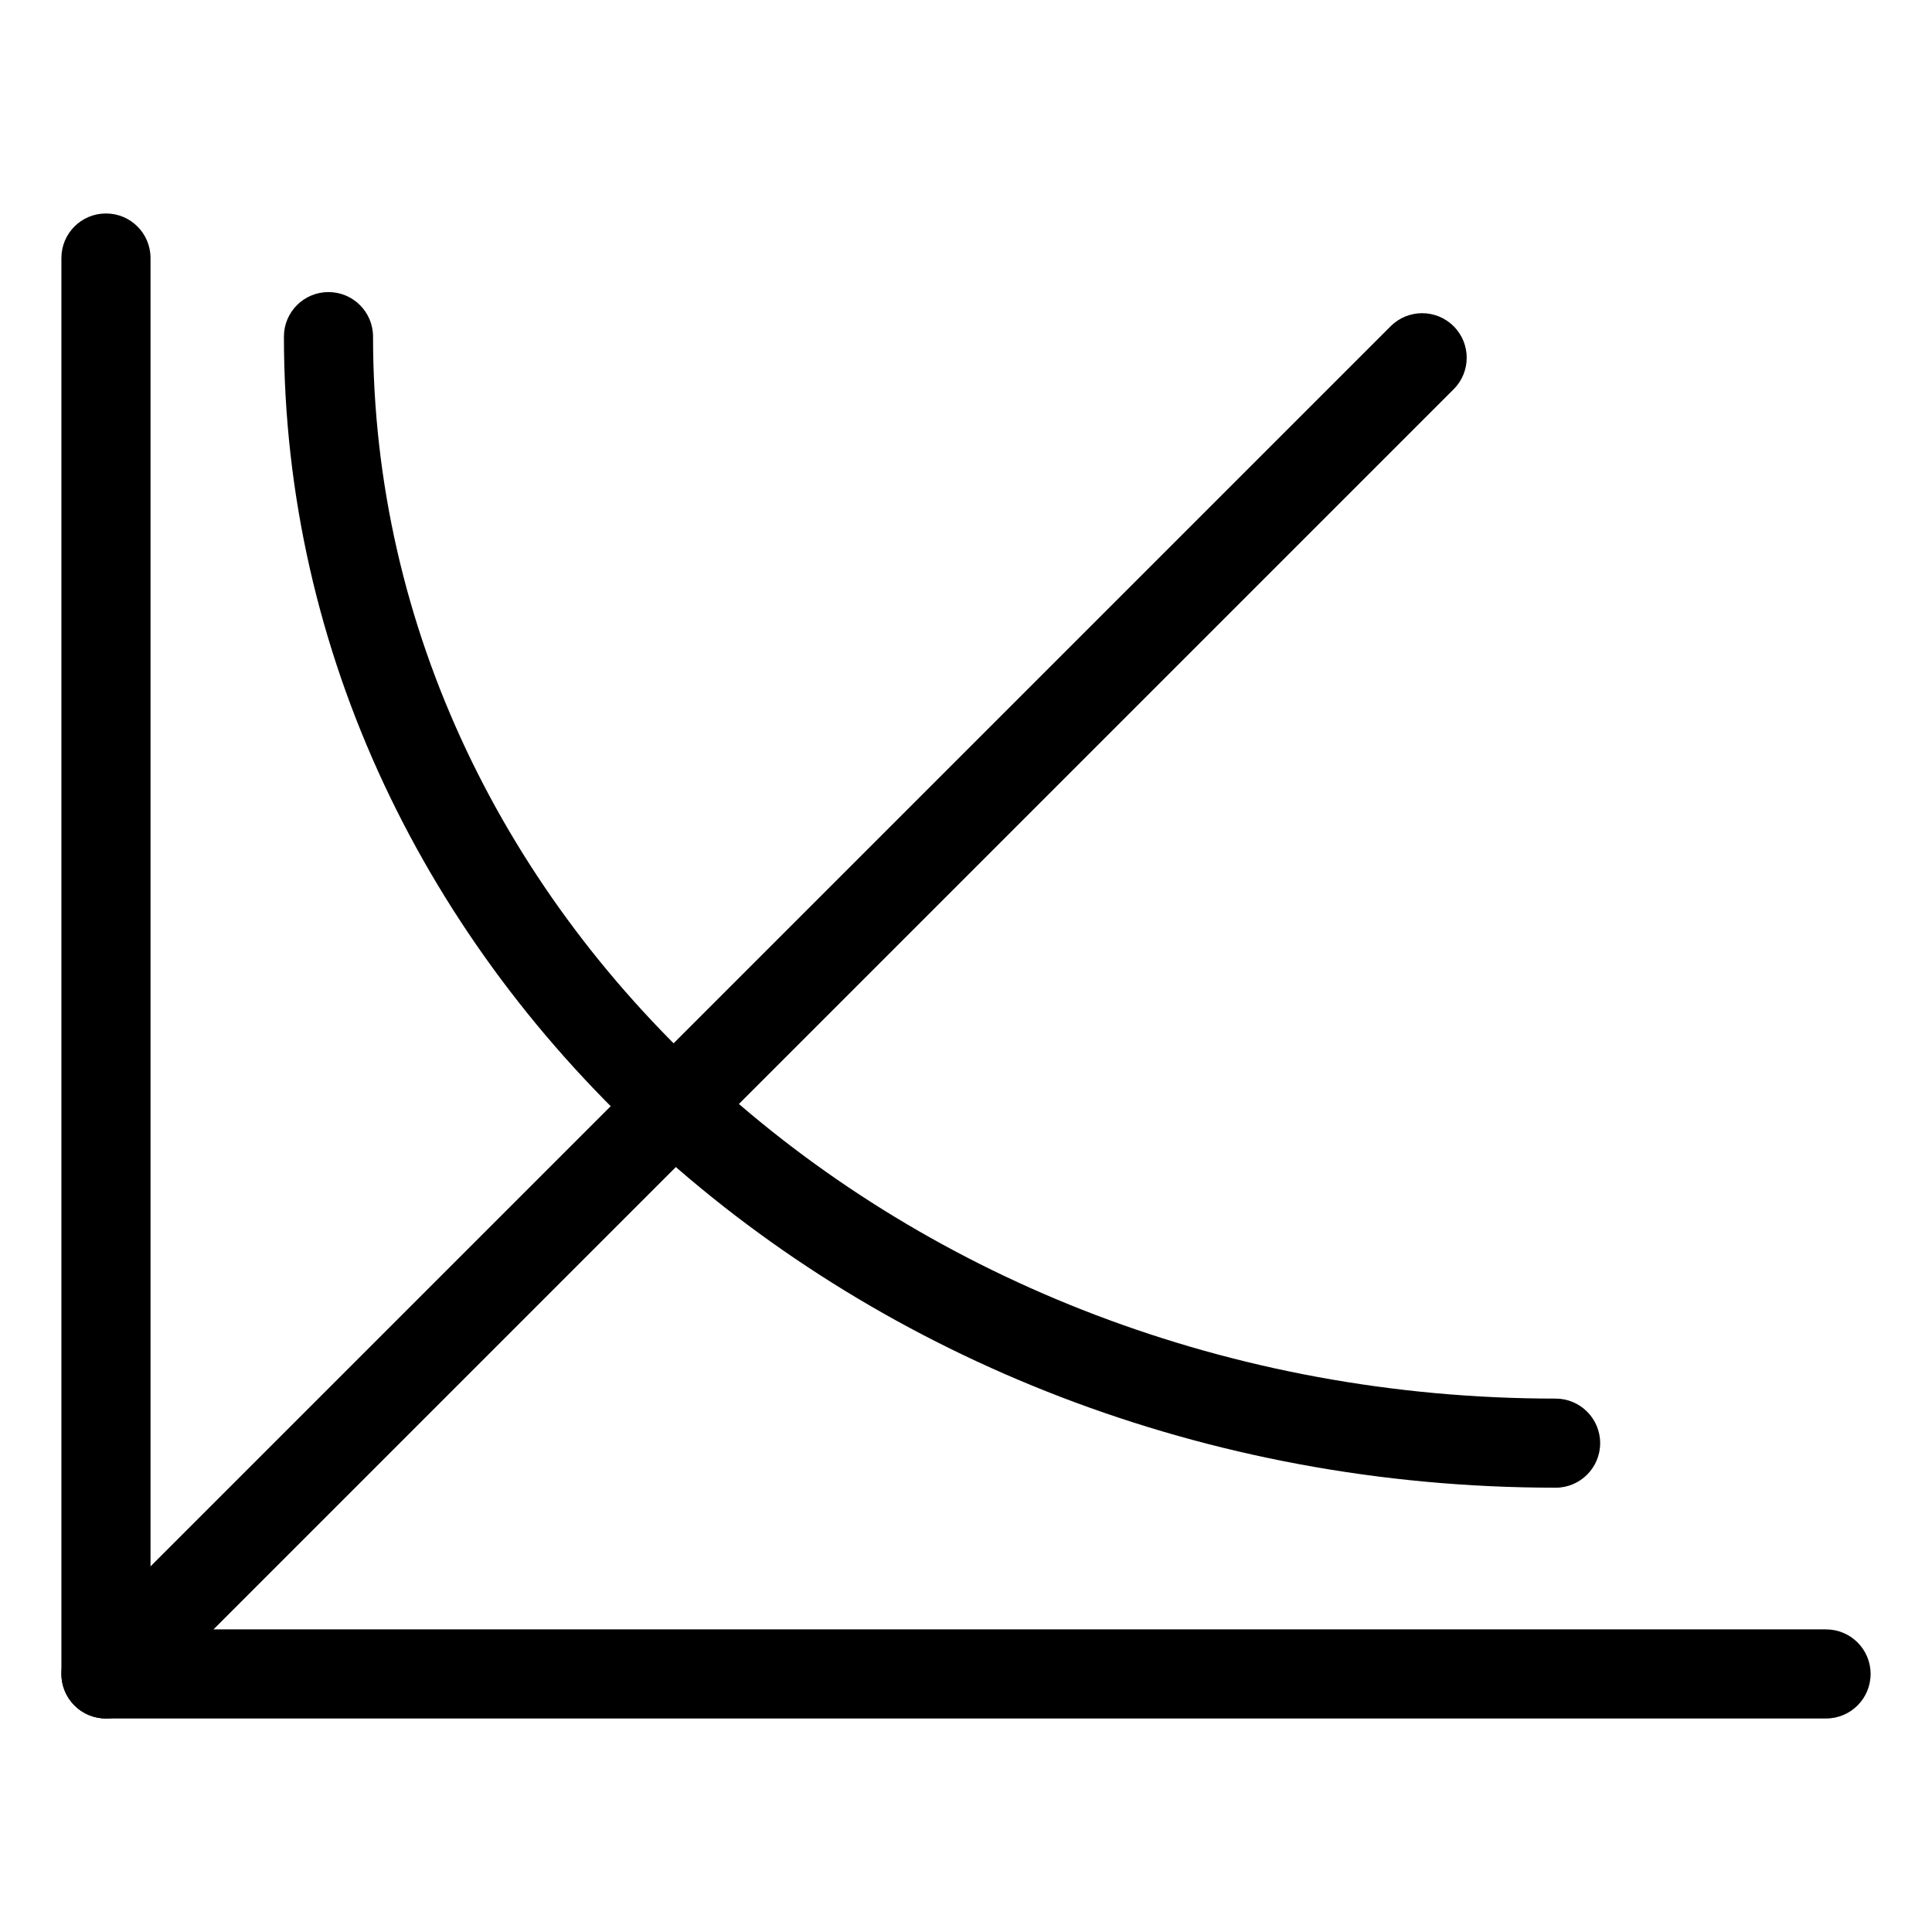
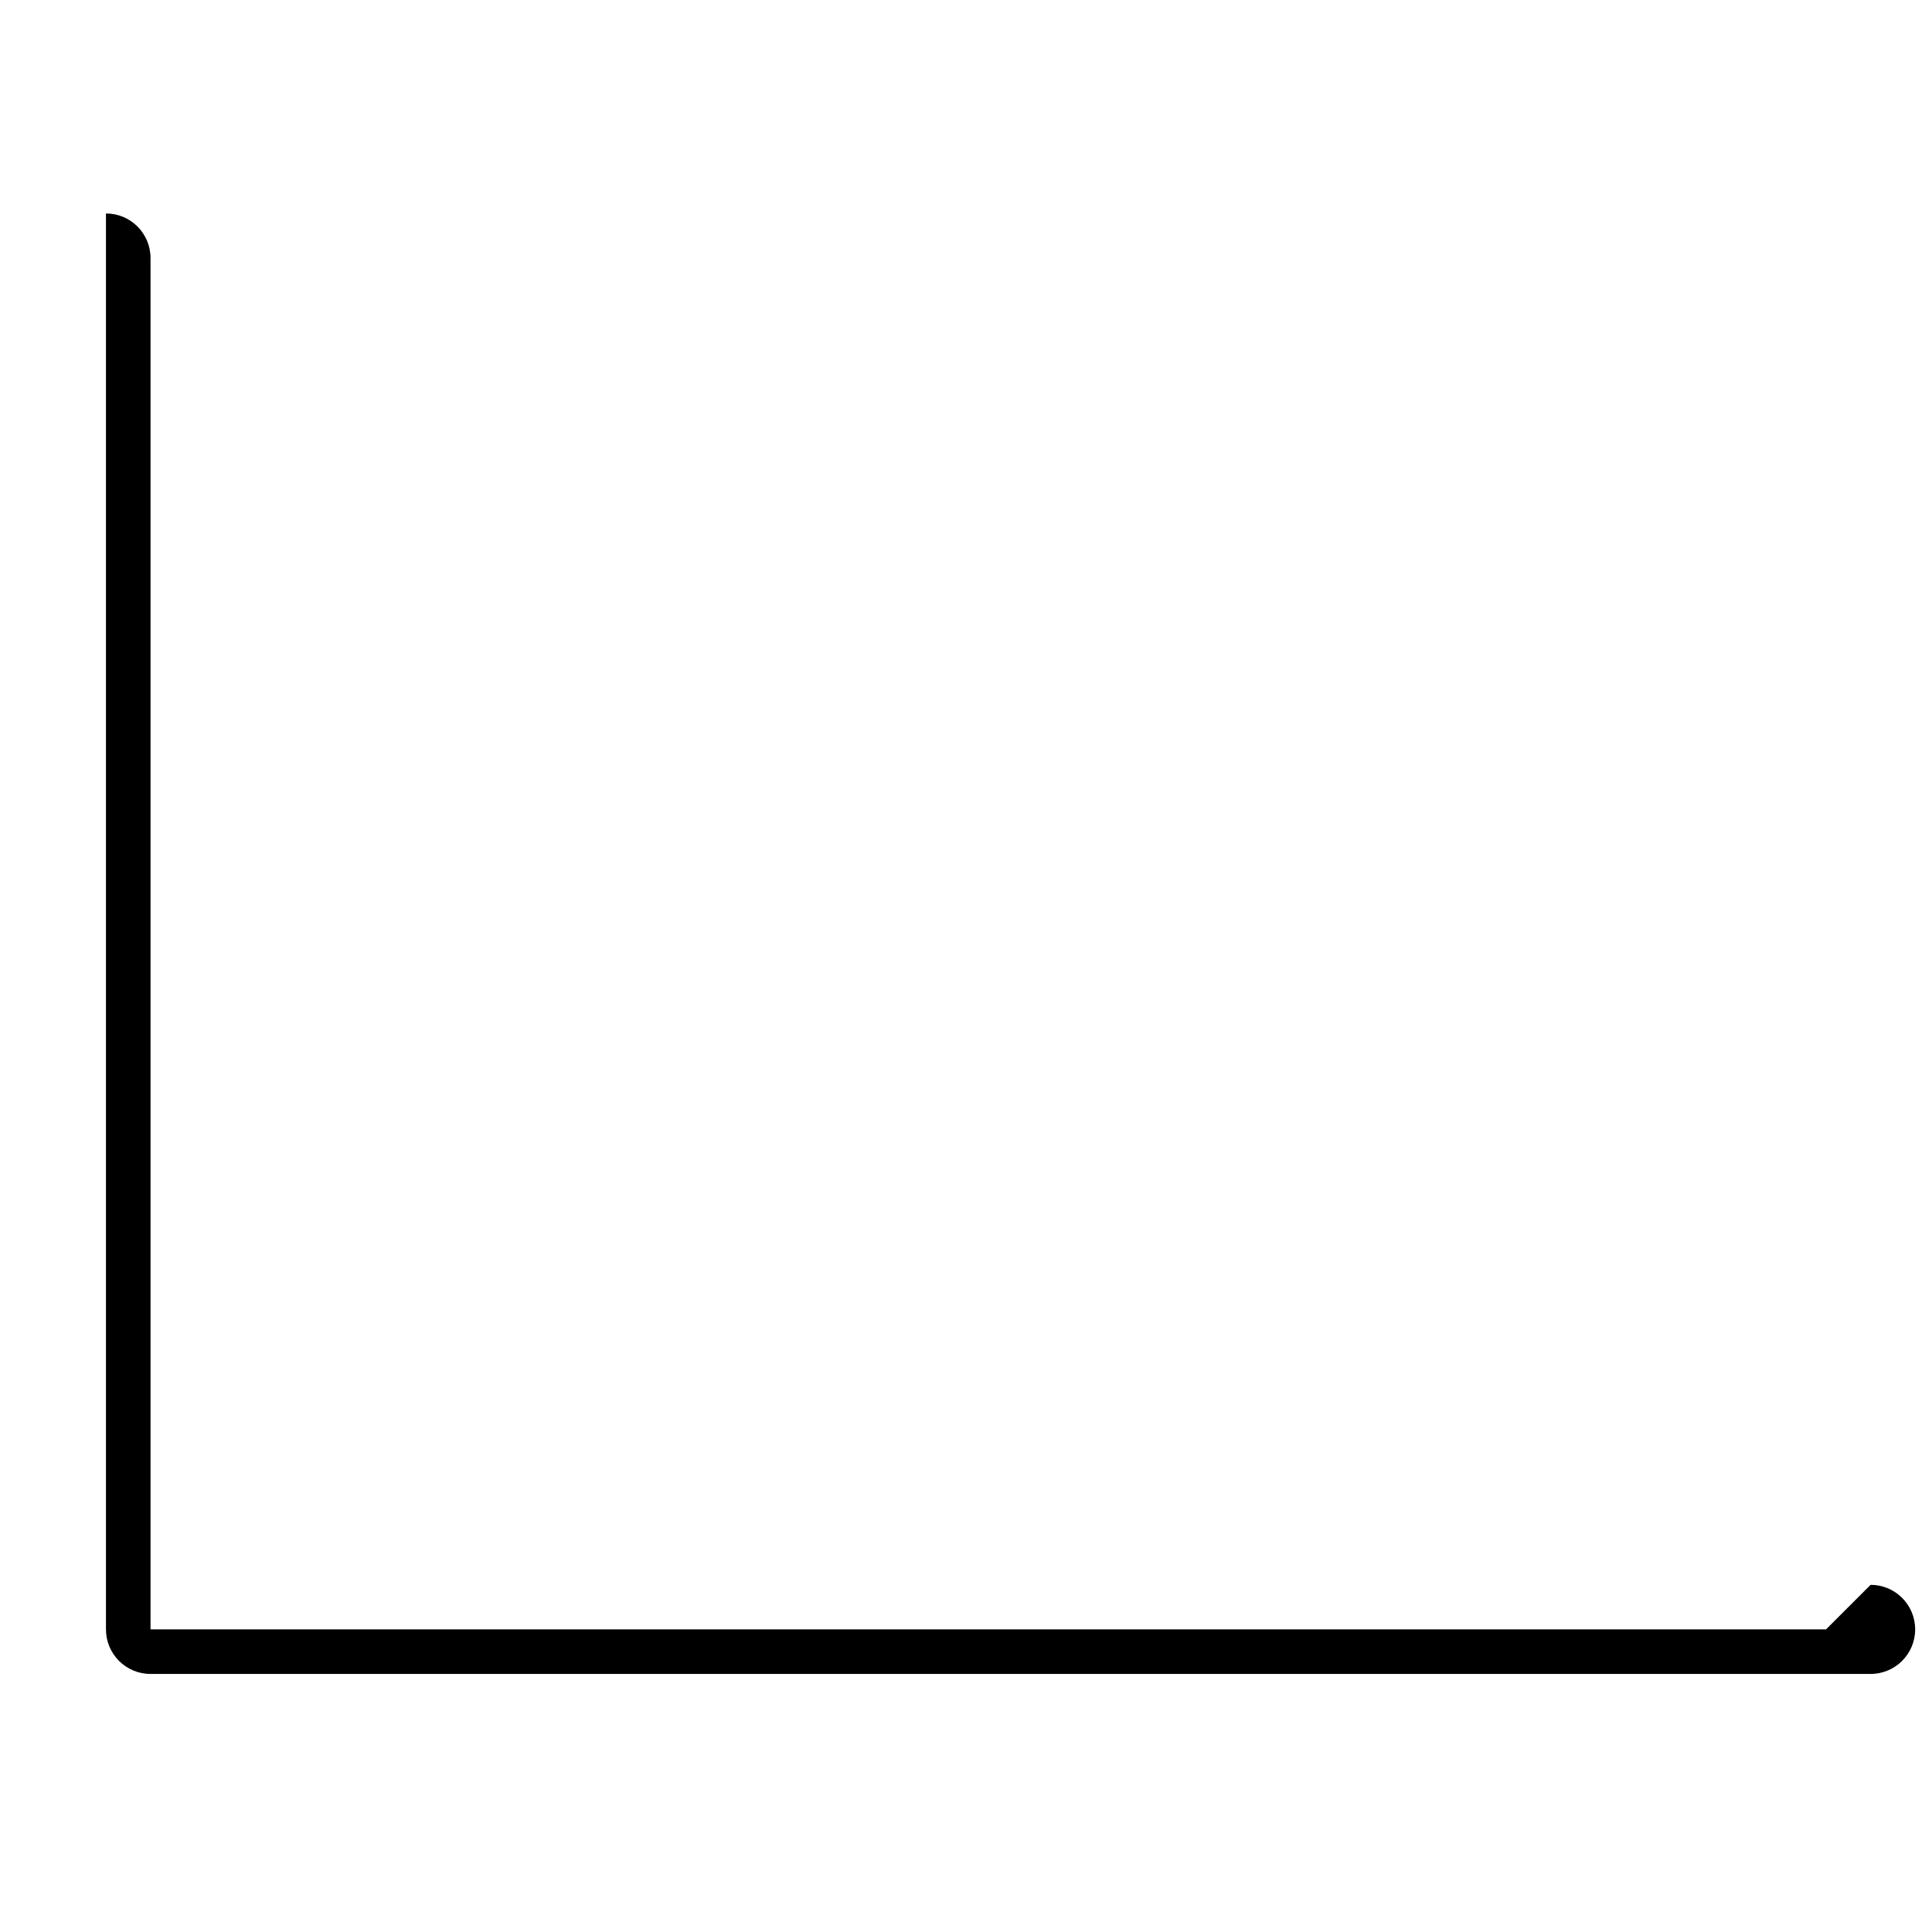
<svg xmlns="http://www.w3.org/2000/svg" fill="#000000" width="800px" height="800px" version="1.1" viewBox="144 144 512 512">
  <g>
-     <path d="m627.92 575.8h-444.03v-363.42c0-6.527-5.281-11.809-11.809-11.809s-11.809 5.281-11.809 11.809v375.23c0 6.519 5.281 11.809 11.809 11.809h455.84c6.519 0 11.809-5.289 11.809-11.809 0.004-6.516-5.289-11.805-11.805-11.805z" />
-     <path d="m556.25 538.26c6.519 0 11.809-5.289 11.809-11.809s-5.289-11.809-11.809-11.809c-172.8 0-313.39-126.25-313.39-281.43 0-6.527-5.281-11.809-11.809-11.809-6.527 0-11.809 5.281-11.809 11.809 0.004 168.2 151.18 305.04 337 305.04z" />
-     <path d="m172.08 599.42c-3.023 0-6.047-1.148-8.352-3.457-4.613-4.613-4.613-12.082 0-16.695l348.81-348.81c4.613-4.613 12.082-4.613 16.695 0 4.613 4.606 4.613 12.09 0 16.695l-348.81 348.81c-2.305 2.305-5.32 3.457-8.344 3.457z" />
+     <path d="m627.92 575.8h-444.03v-363.42c0-6.527-5.281-11.809-11.809-11.809v375.23c0 6.519 5.281 11.809 11.809 11.809h455.84c6.519 0 11.809-5.289 11.809-11.809 0.004-6.516-5.289-11.805-11.805-11.805z" />
  </g>
</svg>